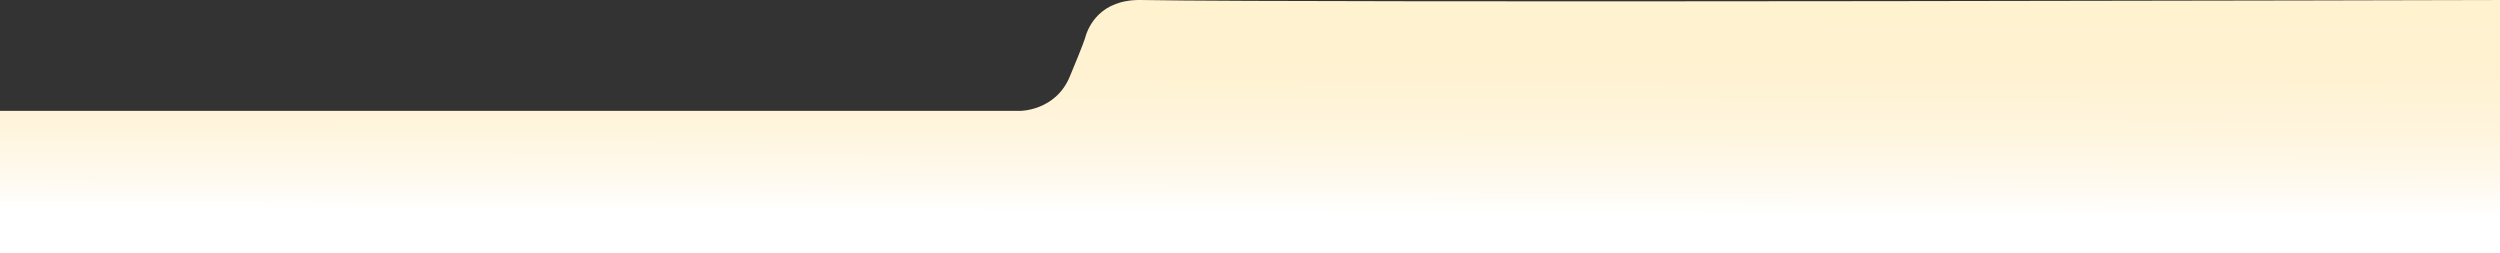
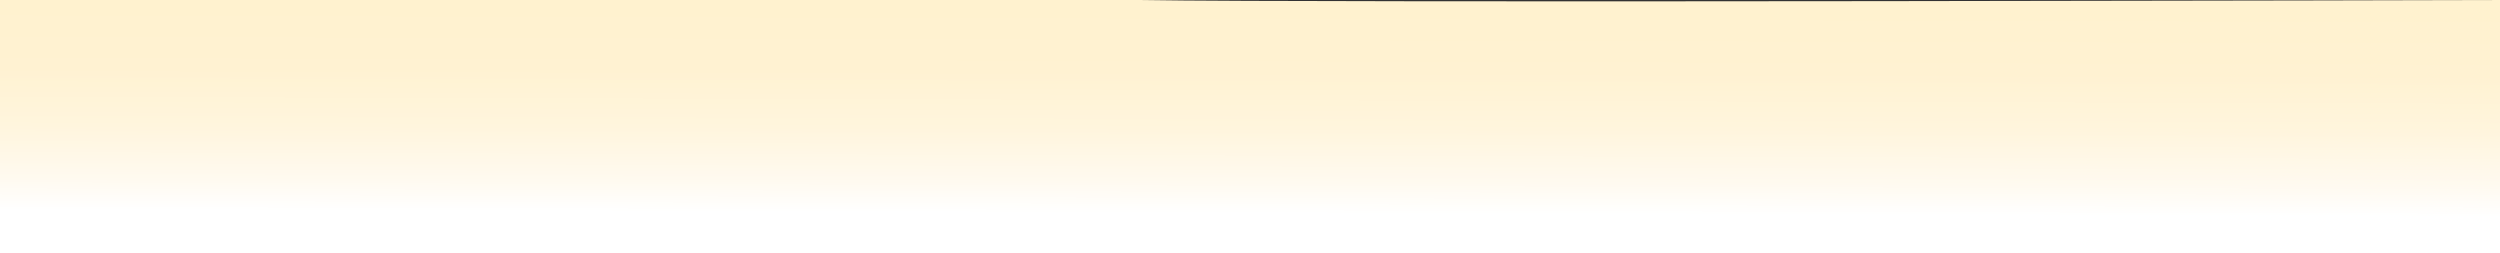
<svg xmlns="http://www.w3.org/2000/svg" id="Camada_2" viewBox="0 0 3382.28 342.38">
  <rect x="0" y="0" width="3382.28" height="342.38" fill="#333333" stroke="none" />
  <defs>
    <linearGradient id="Gradiente_sem_nome_3" data-name="Gradiente sem nome 3" x1="1691.8" y1="11.23" x2="1690.91" y2="330.02" gradientUnits="userSpaceOnUse">
      <stop offset="0" stop-color="#fff2cf" />
      <stop offset=".27" stop-color="#fff2d2" />
      <stop offset=".51" stop-color="#fff5dd" />
      <stop offset=".74" stop-color="#fffaf0" />
      <stop offset=".87" stop-color="#fff" />
    </linearGradient>
  </defs>
  <g id="Camada_1-2" data-name="Camada_1">
-     <path d="M0,342.38h3382.28V.02S1773.4,4.08,1543.74.02c-54.89-.97-71.43,35.52-75.59,51,0,0-2.49,8.91-21,53-19.36,46.1-67,46-67,46H0v192.36Z" style="fill: url(#Gradiente_sem_nome_3); fill-rule: evenodd;" />
+     <path d="M0,342.38h3382.28V.02S1773.4,4.08,1543.74.02H0v192.36Z" style="fill: url(#Gradiente_sem_nome_3); fill-rule: evenodd;" />
  </g>
</svg>